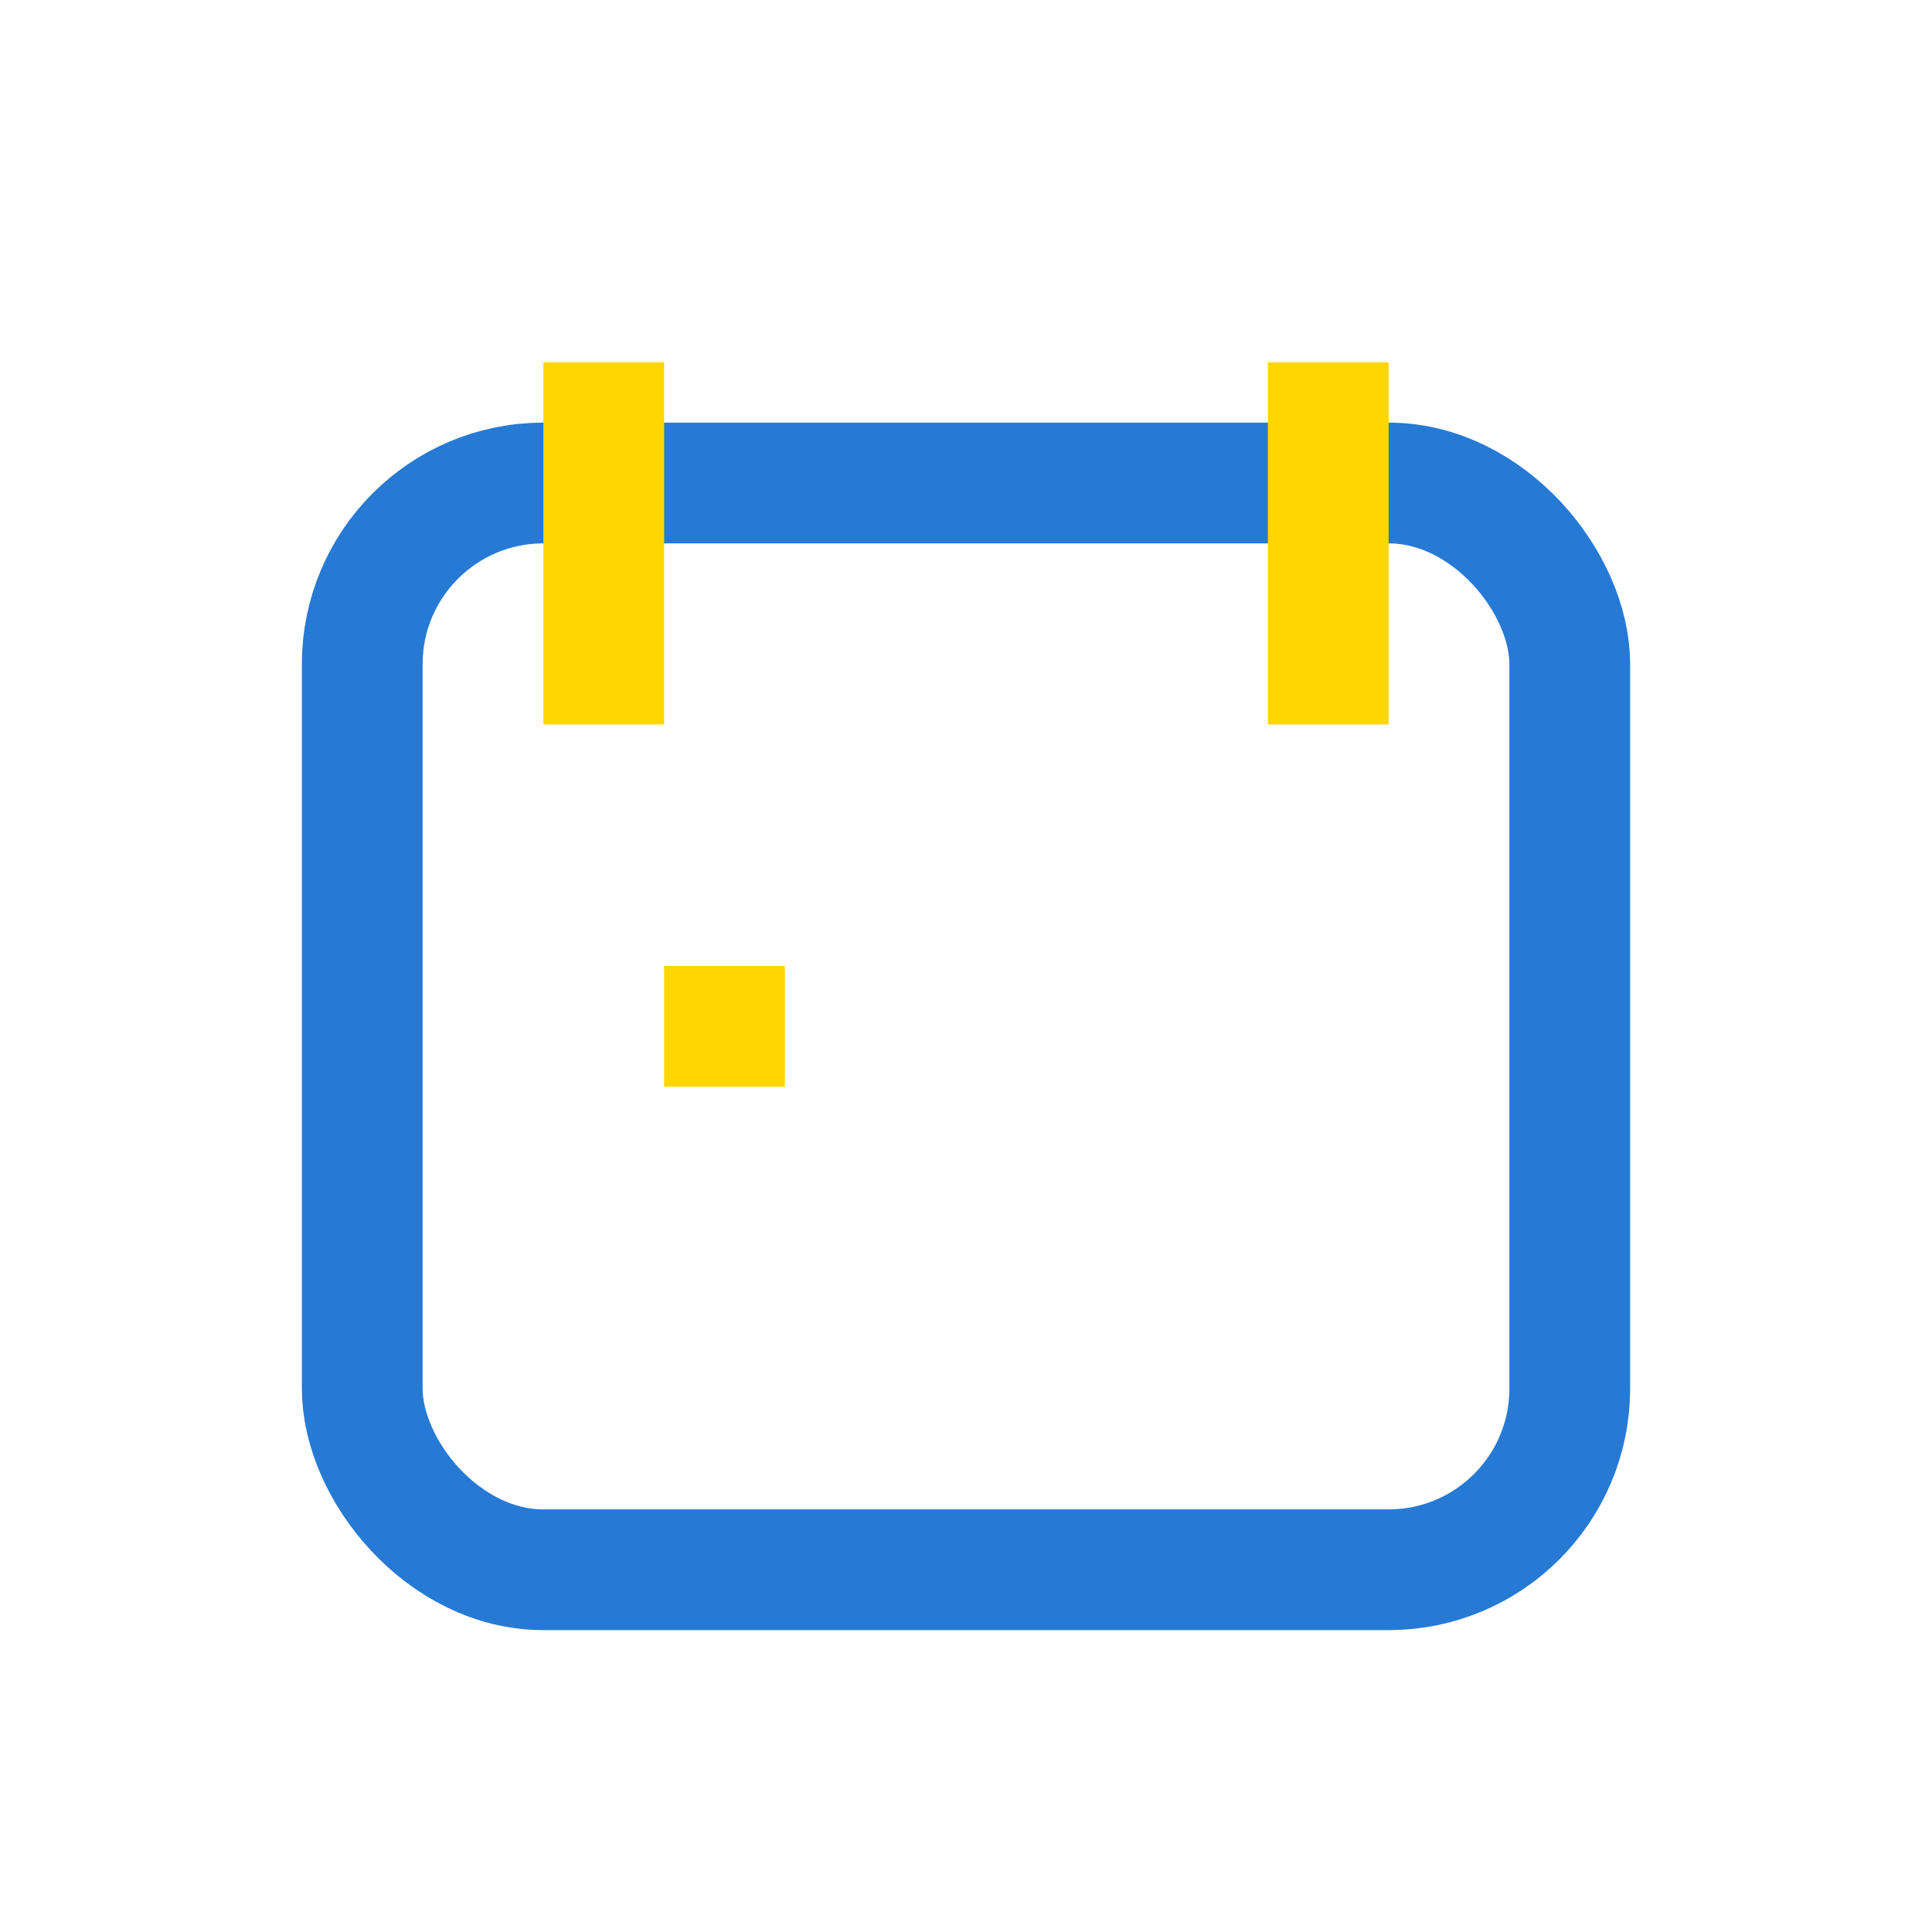
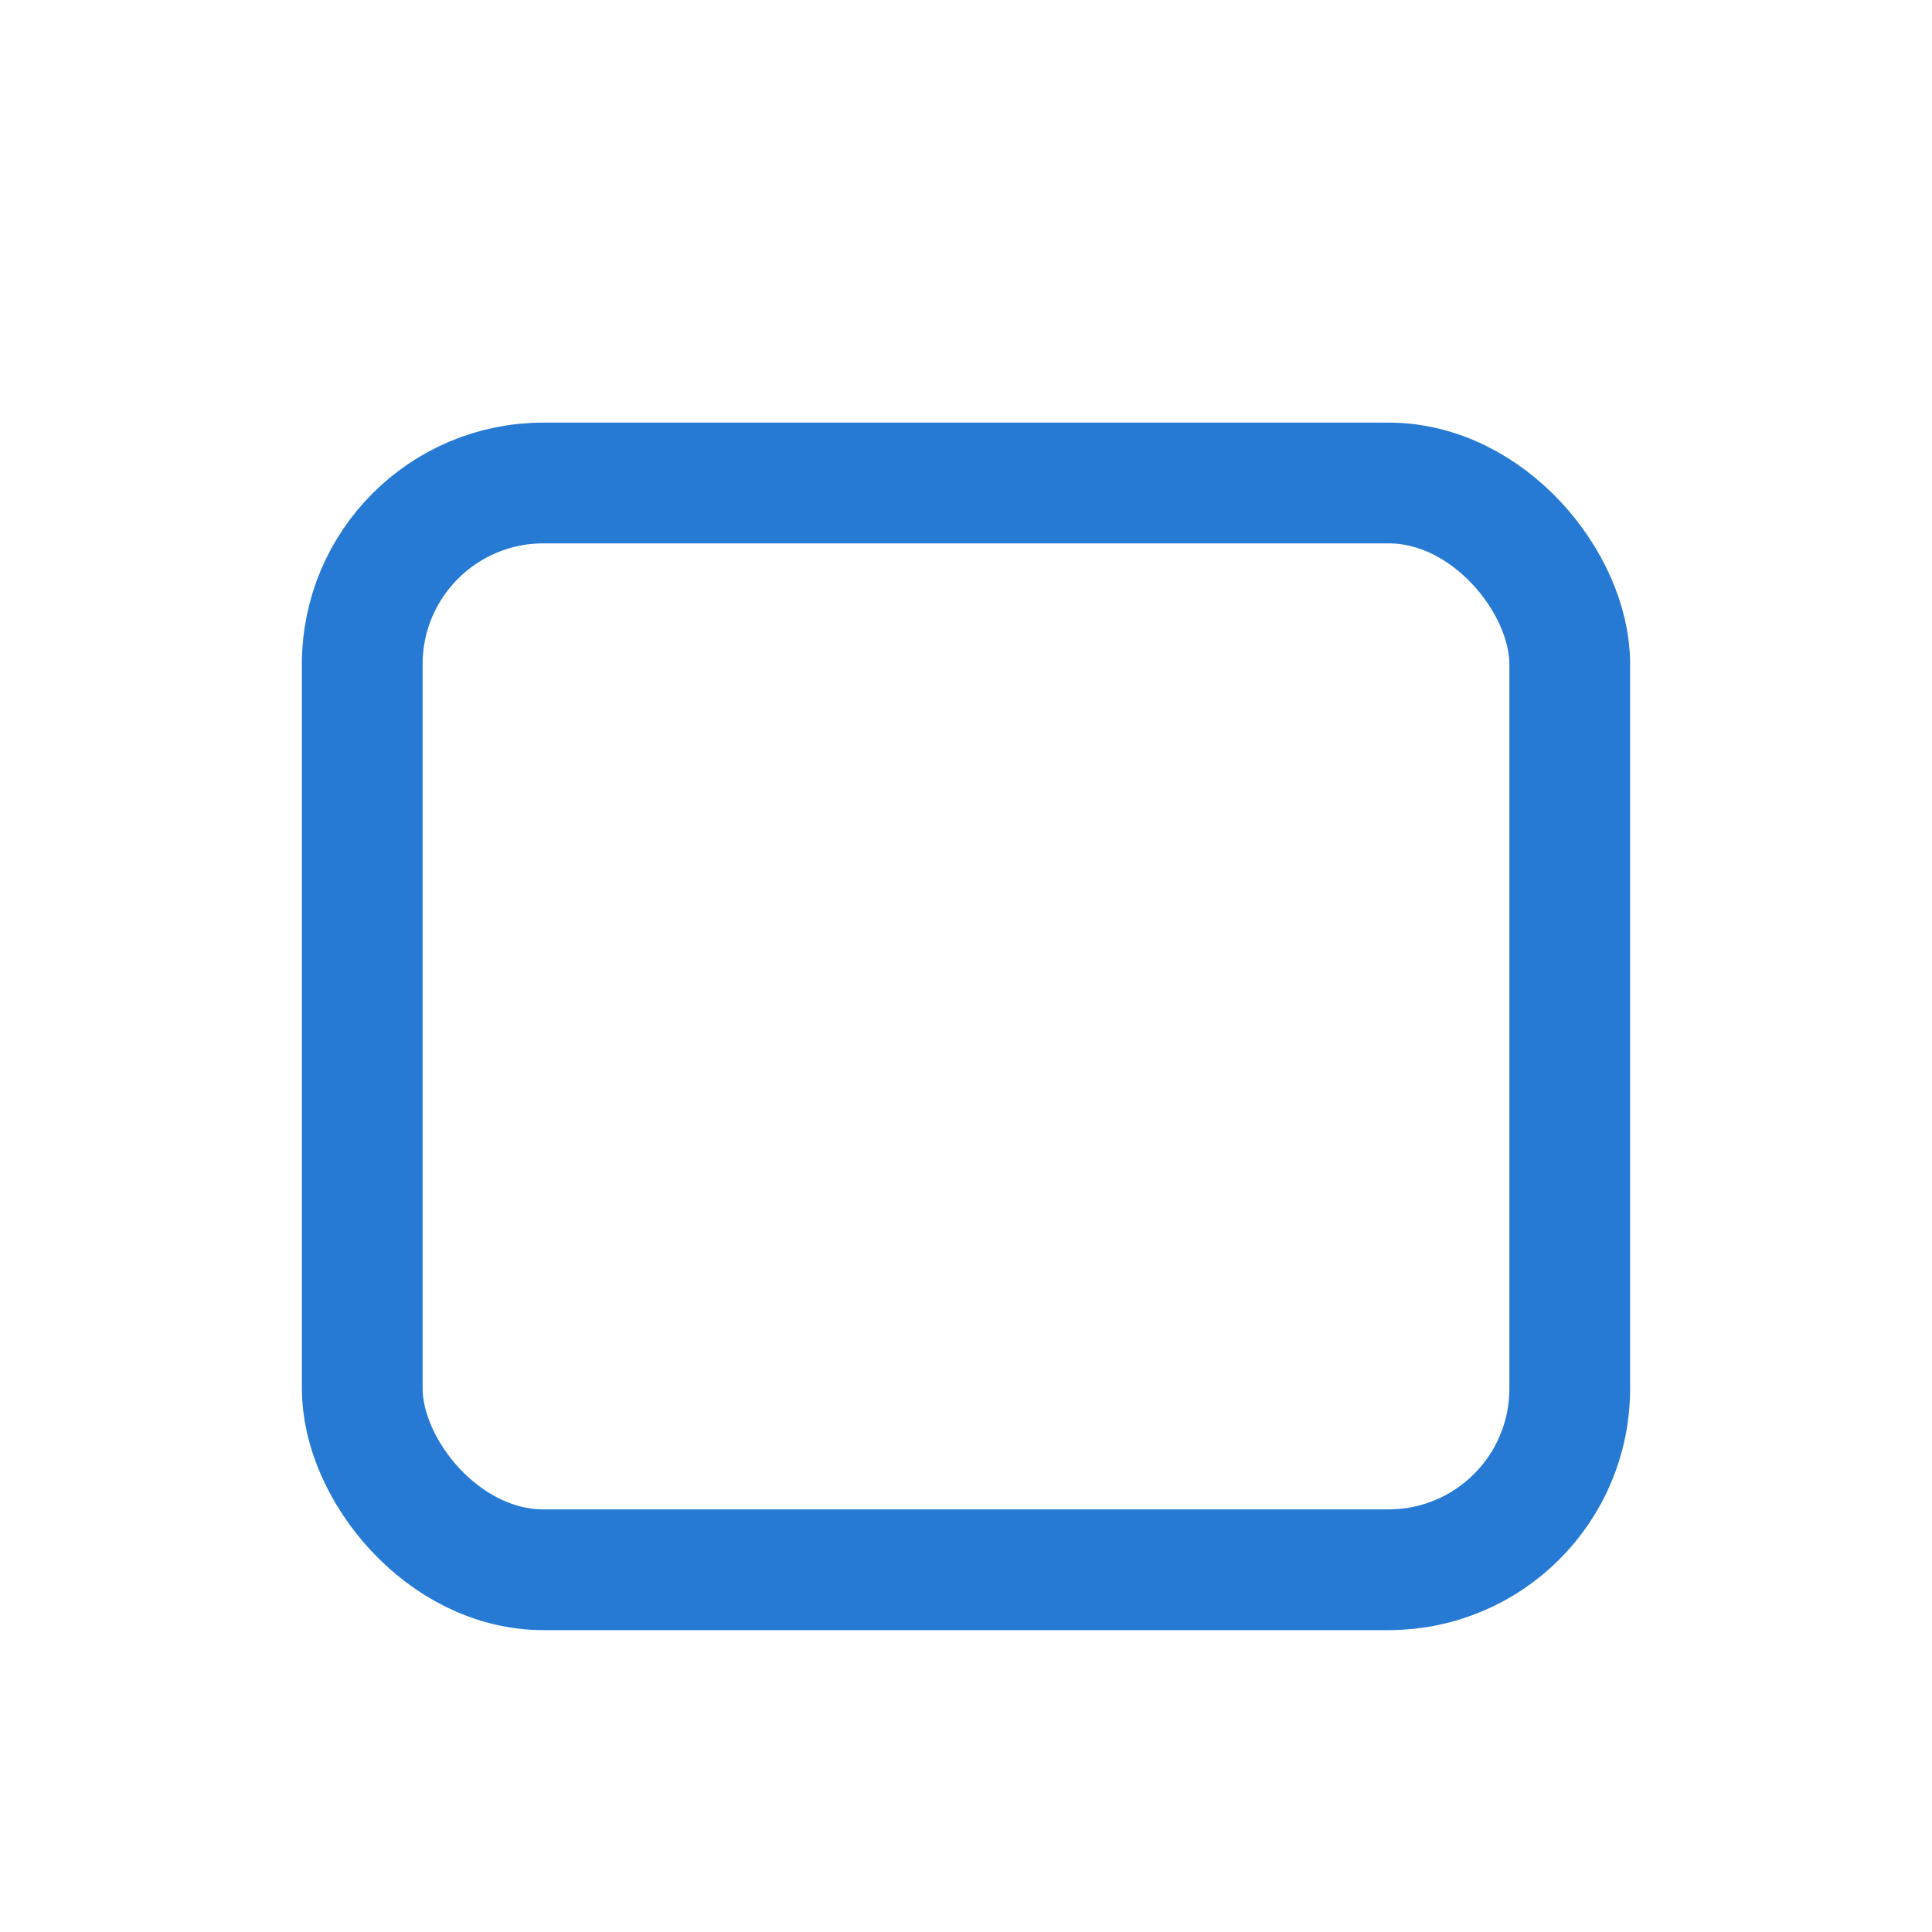
<svg xmlns="http://www.w3.org/2000/svg" viewBox="0 0 32 32" width="32" height="32">
  <rect x="6" y="8" width="20" height="18" rx="3" stroke="#267AD4" stroke-width="2" fill="none" />
-   <path d="M10 6v6M22 6v6" stroke="#FFD600" stroke-width="2" />
-   <rect x="11" y="16" width="2" height="2" fill="#FFD600" />
</svg>